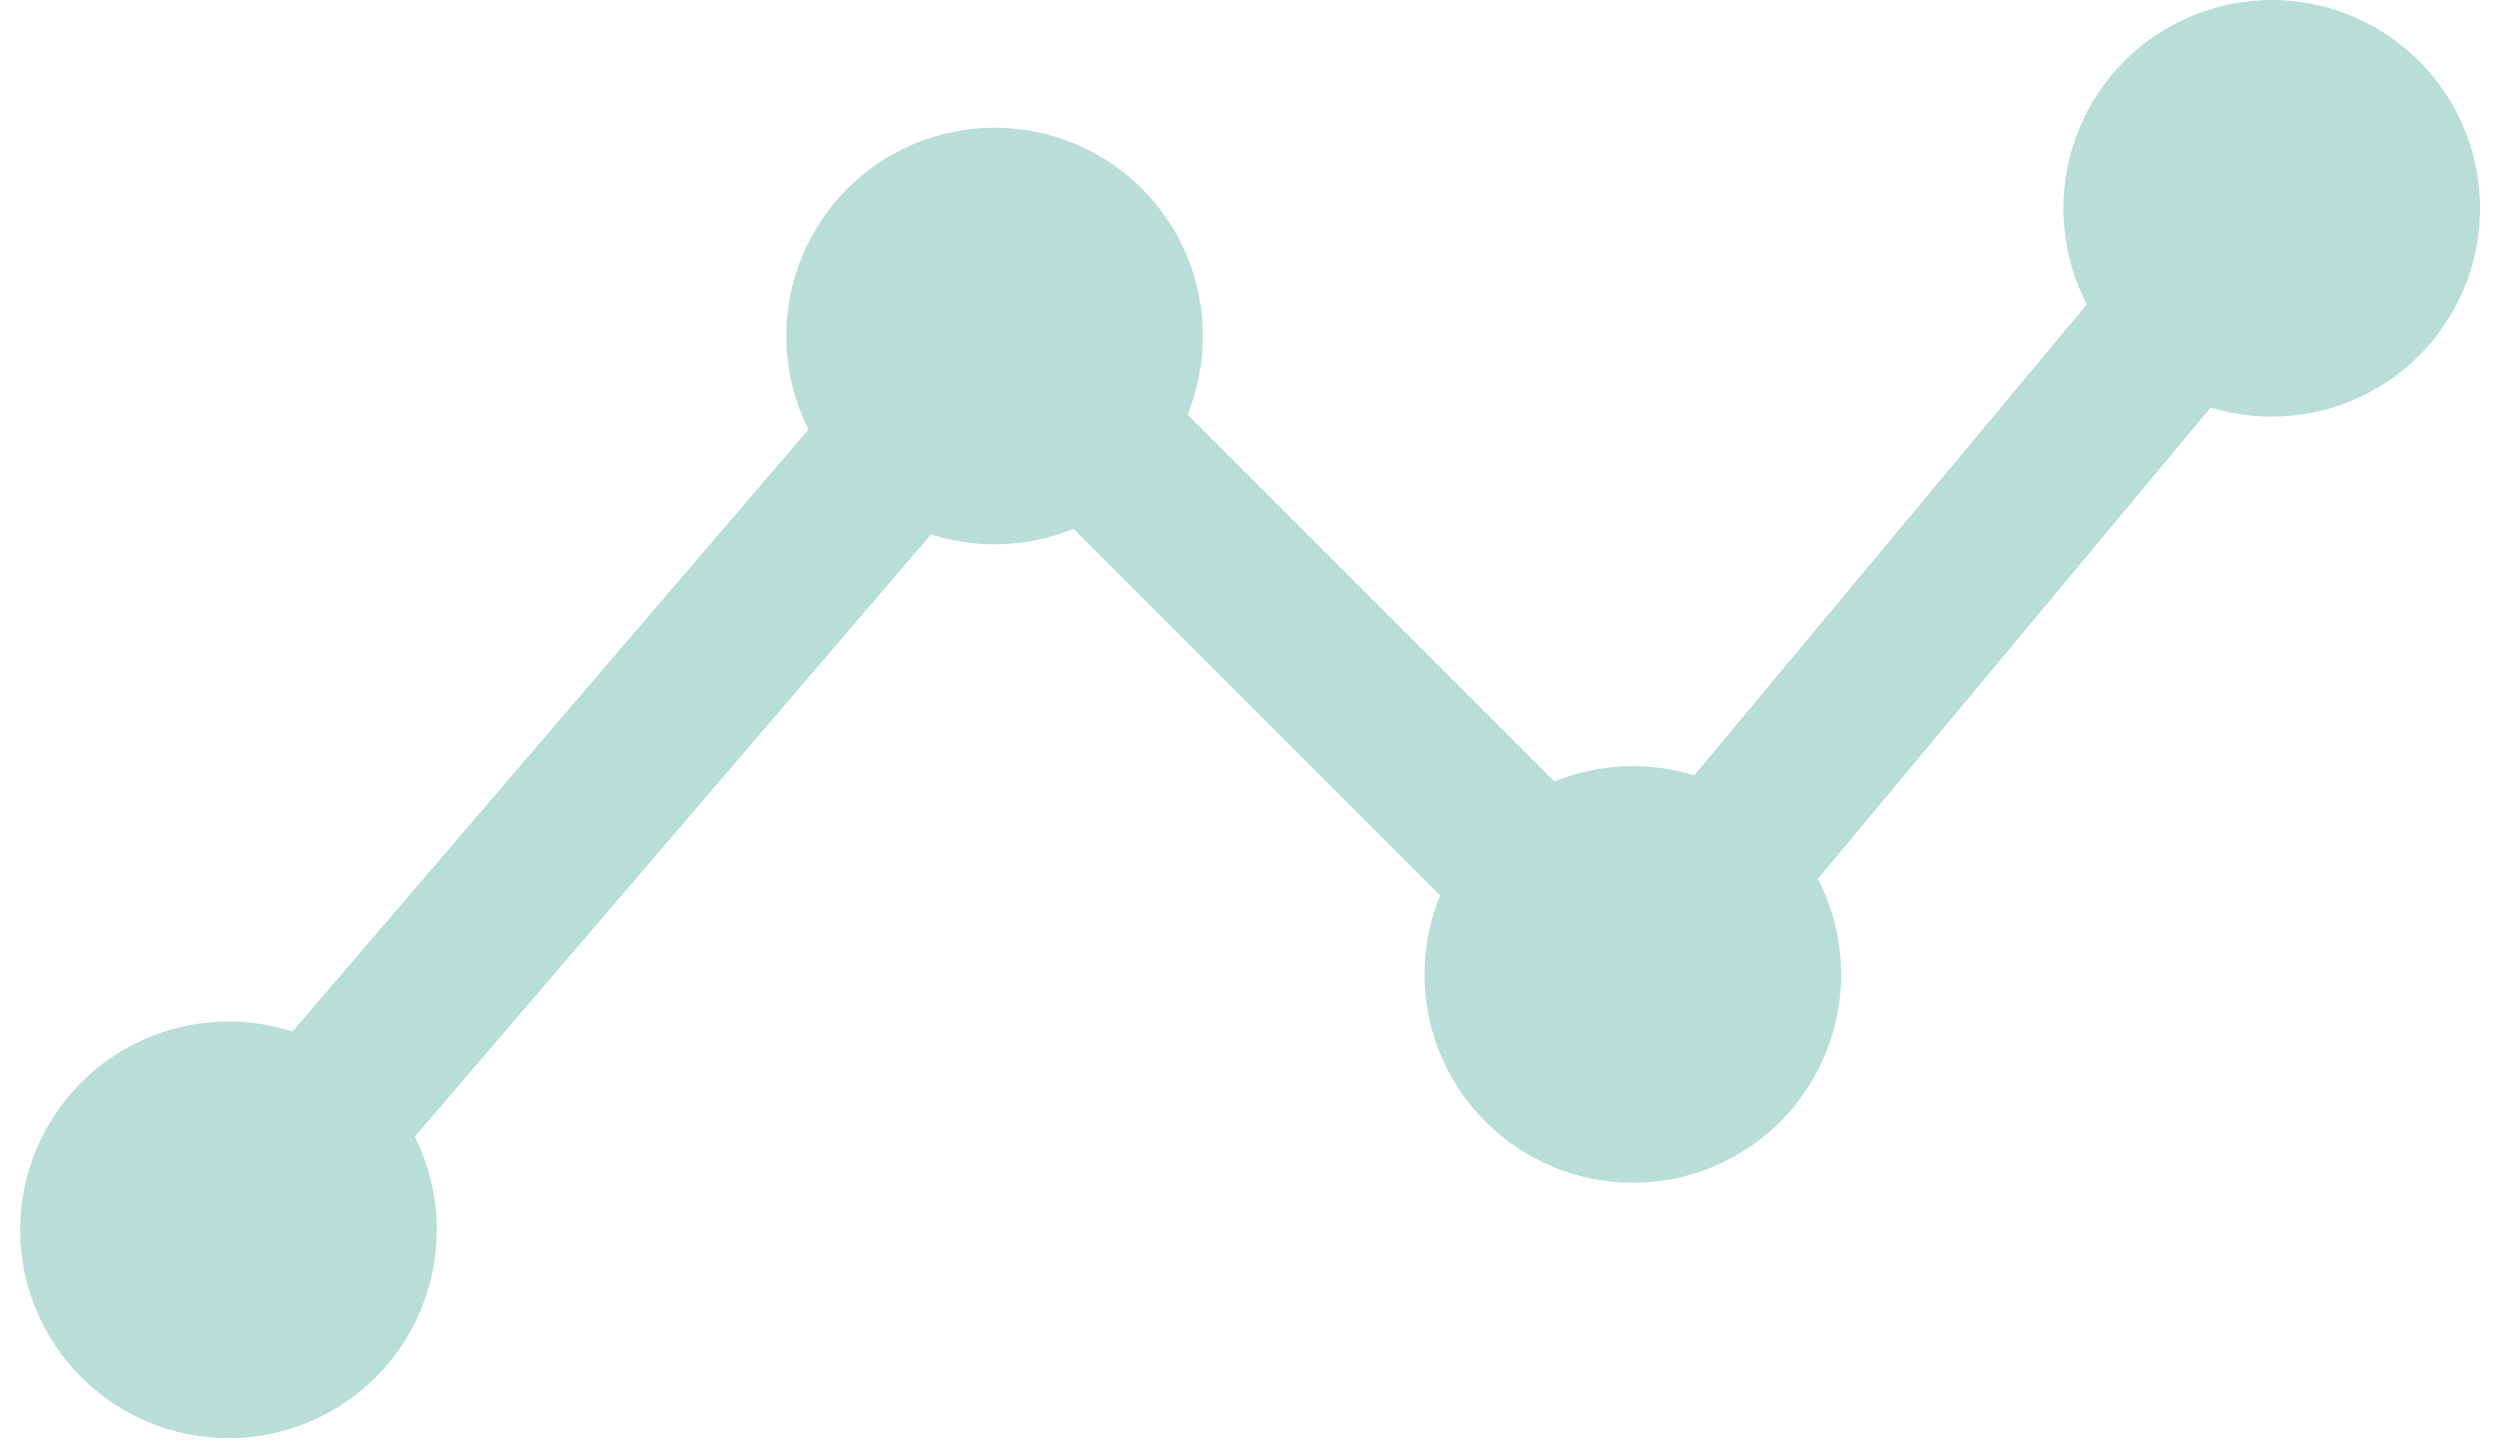
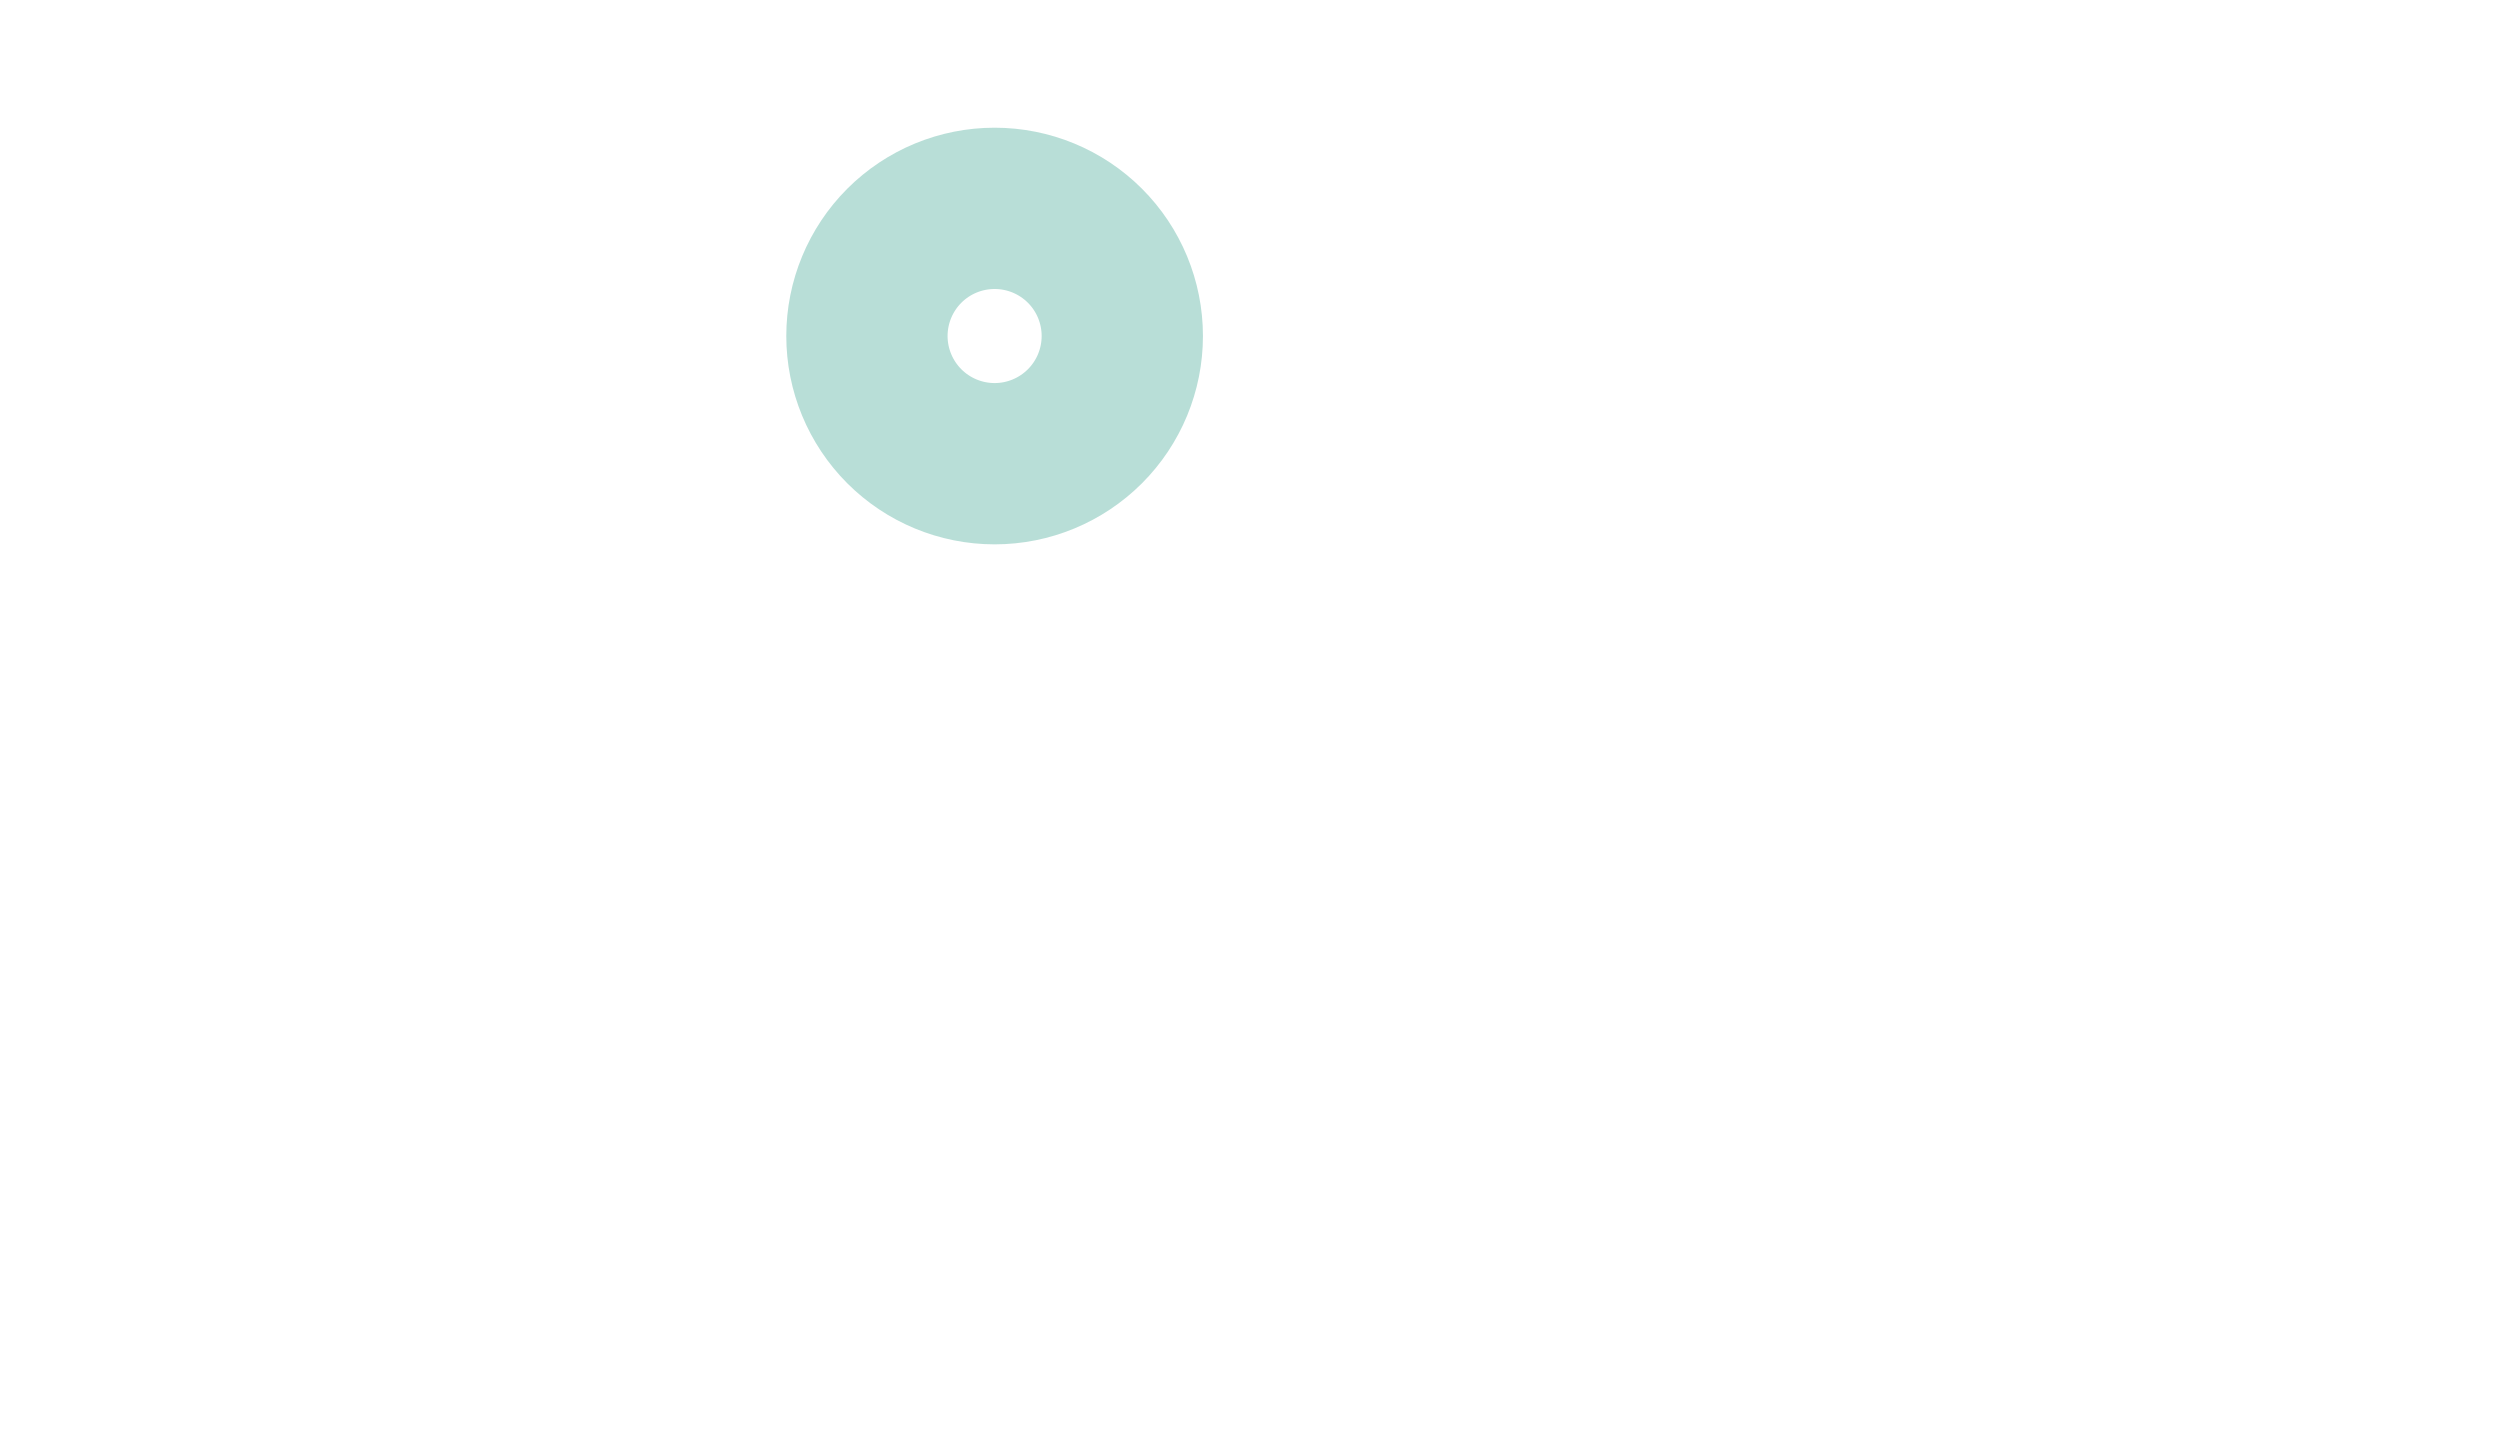
<svg xmlns="http://www.w3.org/2000/svg" width="62" height="36" viewBox="0 0 62 36" fill="none">
  <g id="Group 1171275219">
    <g id="Group 1171275218">
-       <path id="Vector" d="M5.672 30.5L24.672 8.333L40.505 24.166L56.339 5.167" stroke="#B8DED7" stroke-width="4" stroke-linecap="round" stroke-linejoin="round" />
-       <path id="Vector_2" d="M37.328 24.167C37.328 25.006 37.662 25.812 38.256 26.406C38.849 27 39.655 27.333 40.495 27.333C41.335 27.333 42.14 27 42.734 26.406C43.328 25.812 43.661 25.006 43.661 24.167C43.661 23.327 43.328 22.521 42.734 21.927C42.14 21.334 41.335 21 40.495 21C39.655 21 38.849 21.334 38.256 21.927C37.662 22.521 37.328 23.327 37.328 24.167Z" stroke="#B8DED7" stroke-width="4" stroke-linecap="round" stroke-linejoin="round" />
      <path id="Vector_3" d="M21.5 8.333C21.5 9.173 21.834 9.978 22.427 10.572C23.021 11.166 23.827 11.5 24.667 11.5C25.506 11.5 26.312 11.166 26.906 10.572C27.5 9.978 27.833 9.173 27.833 8.333C27.833 7.493 27.5 6.688 26.906 6.094C26.312 5.5 25.506 5.167 24.667 5.167C23.827 5.167 23.021 5.5 22.427 6.094C21.834 6.688 21.5 7.493 21.5 8.333Z" stroke="#B8DED7" stroke-width="4" stroke-linecap="round" stroke-linejoin="round" />
-       <path id="Vector_4" d="M2.5 30.5C2.5 31.34 2.834 32.145 3.428 32.739C4.021 33.333 4.827 33.667 5.667 33.667C6.507 33.667 7.312 33.333 7.906 32.739C8.5 32.145 8.833 31.34 8.833 30.5C8.833 29.66 8.5 28.855 7.906 28.261C7.312 27.667 6.507 27.333 5.667 27.333C4.827 27.333 4.021 27.667 3.428 28.261C2.834 28.855 2.5 29.66 2.5 30.5Z" stroke="#B8DED7" stroke-width="4" stroke-linecap="round" stroke-linejoin="round" />
-       <path id="Vector_5" d="M53.172 5.167C53.172 6.007 53.505 6.812 54.099 7.406C54.693 8 55.499 8.333 56.339 8.333C57.178 8.333 57.984 8 58.578 7.406C59.172 6.812 59.505 6.007 59.505 5.167C59.505 4.327 59.172 3.521 58.578 2.928C57.984 2.334 57.178 2 56.339 2C55.499 2 54.693 2.334 54.099 2.928C53.505 3.521 53.172 4.327 53.172 5.167Z" stroke="#B8DED7" stroke-width="4" stroke-linecap="round" stroke-linejoin="round" />
    </g>
  </g>
</svg>